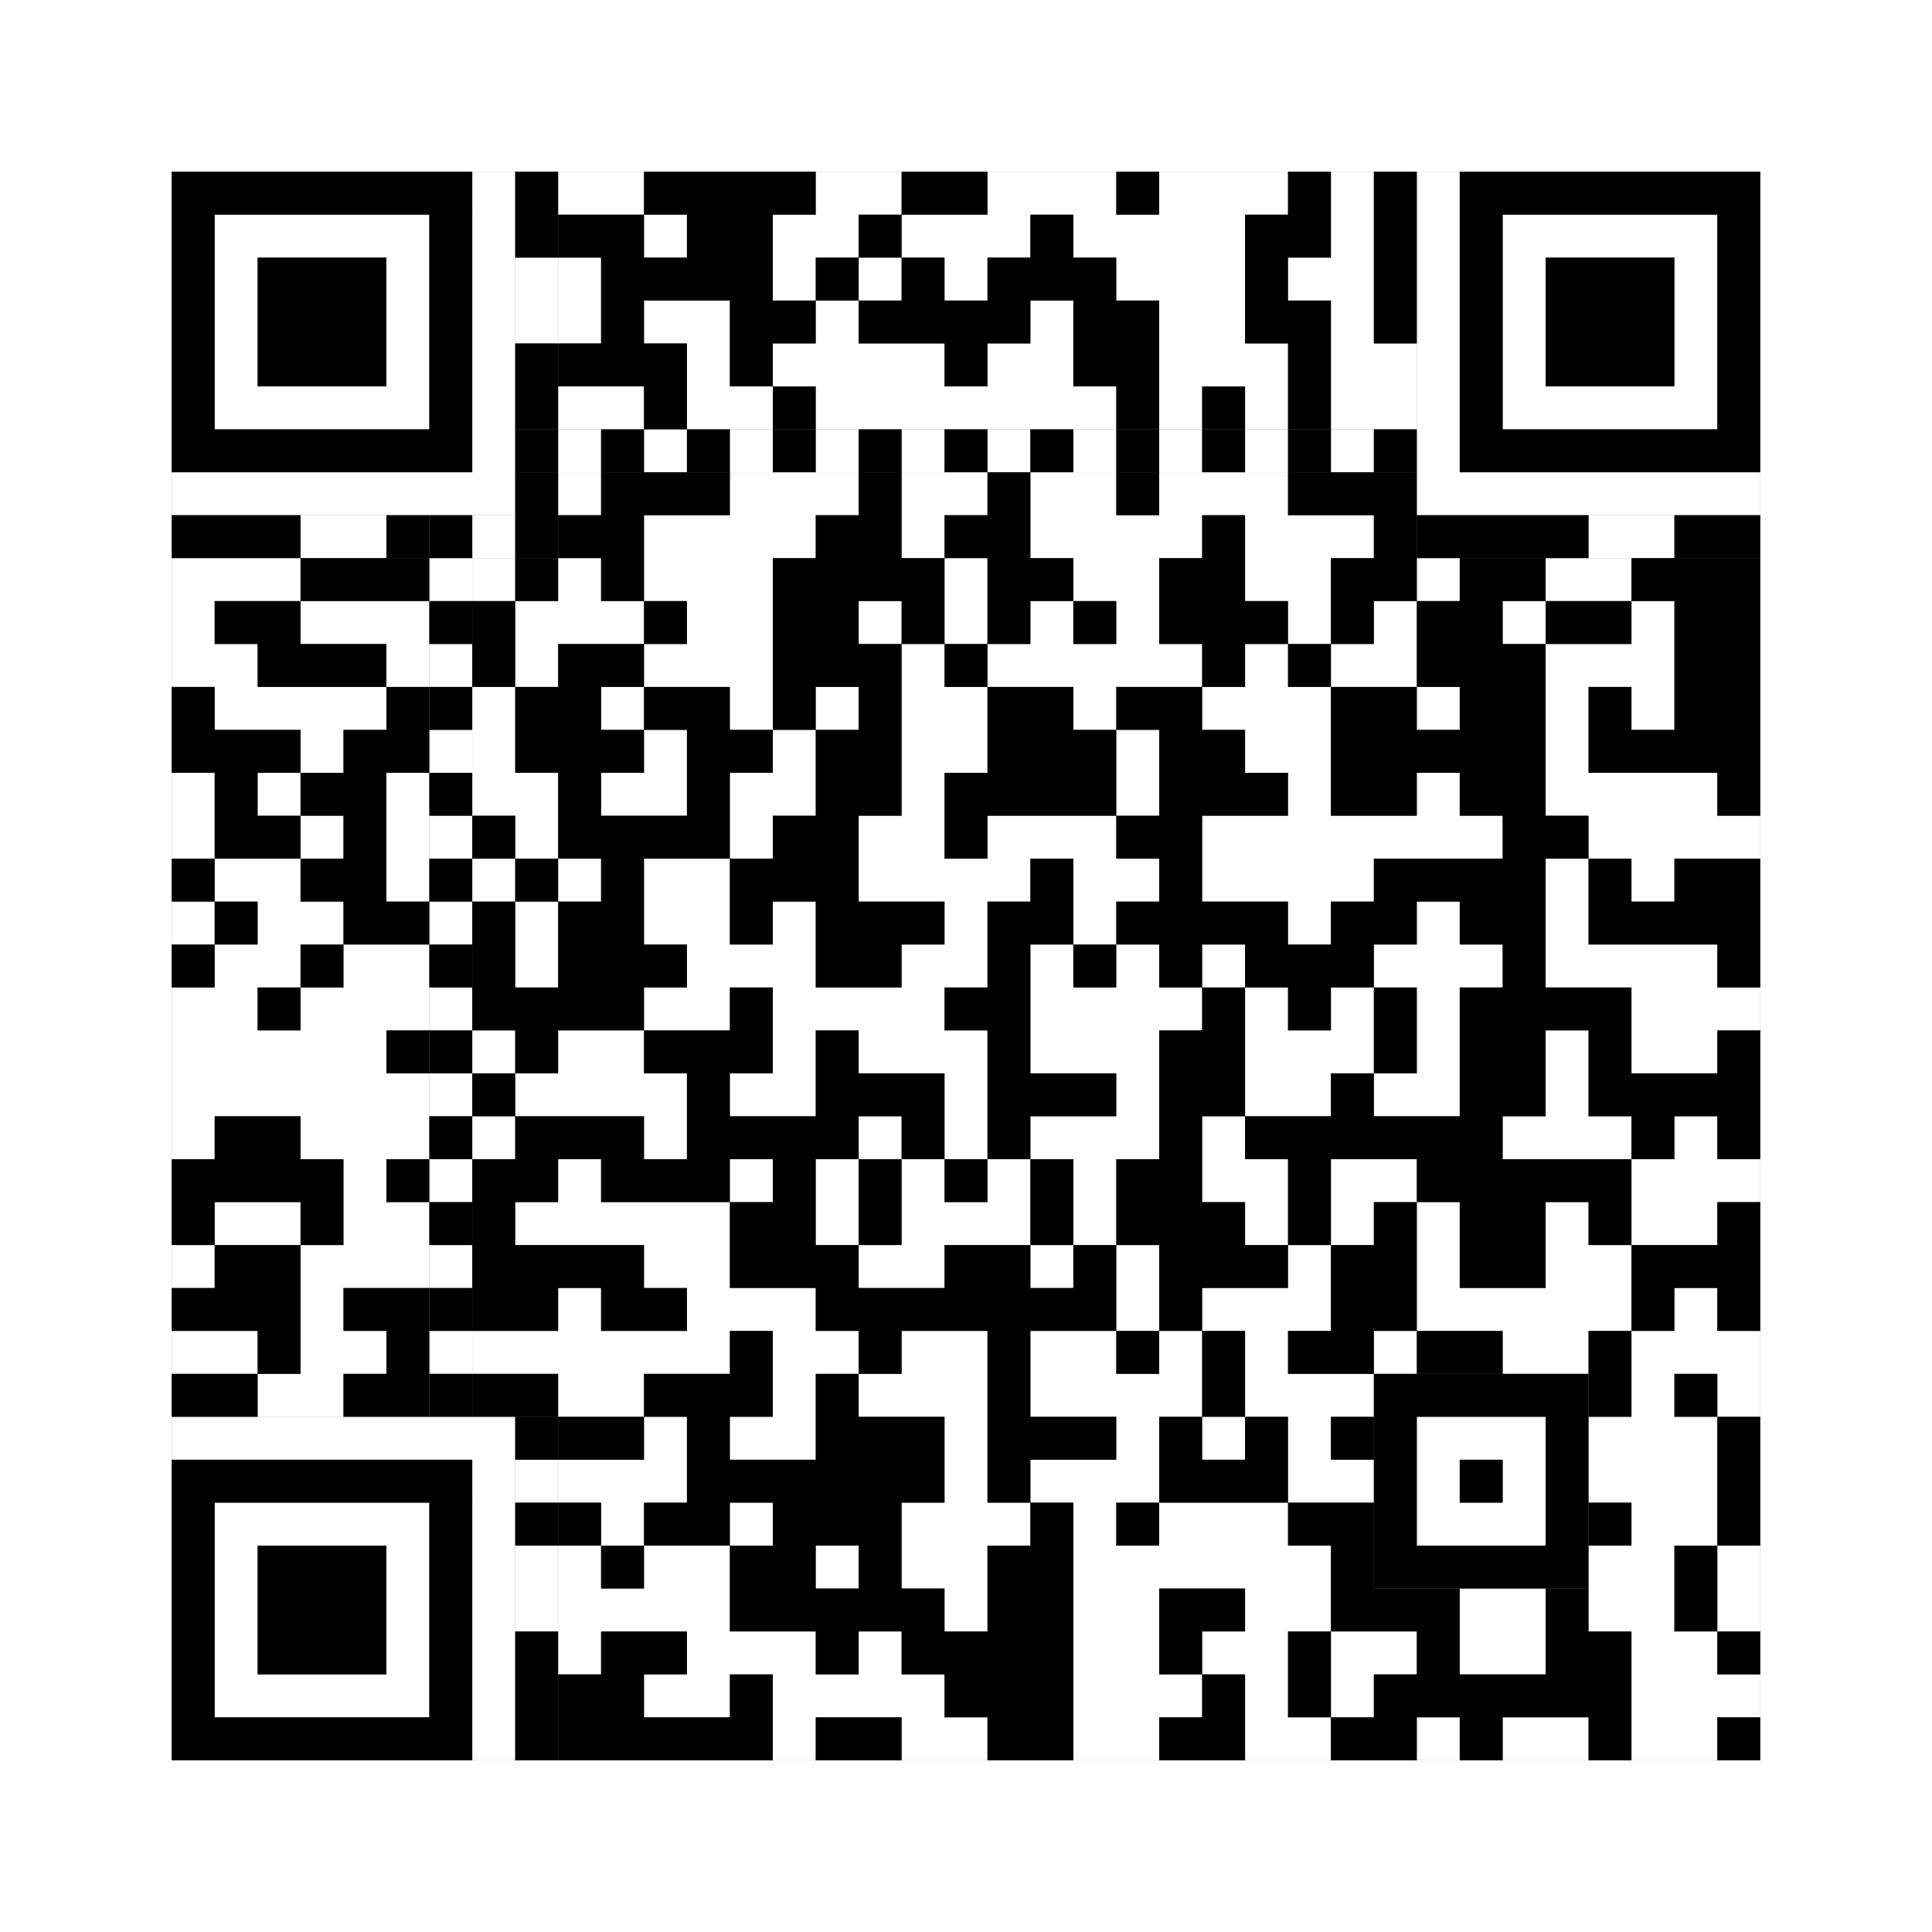
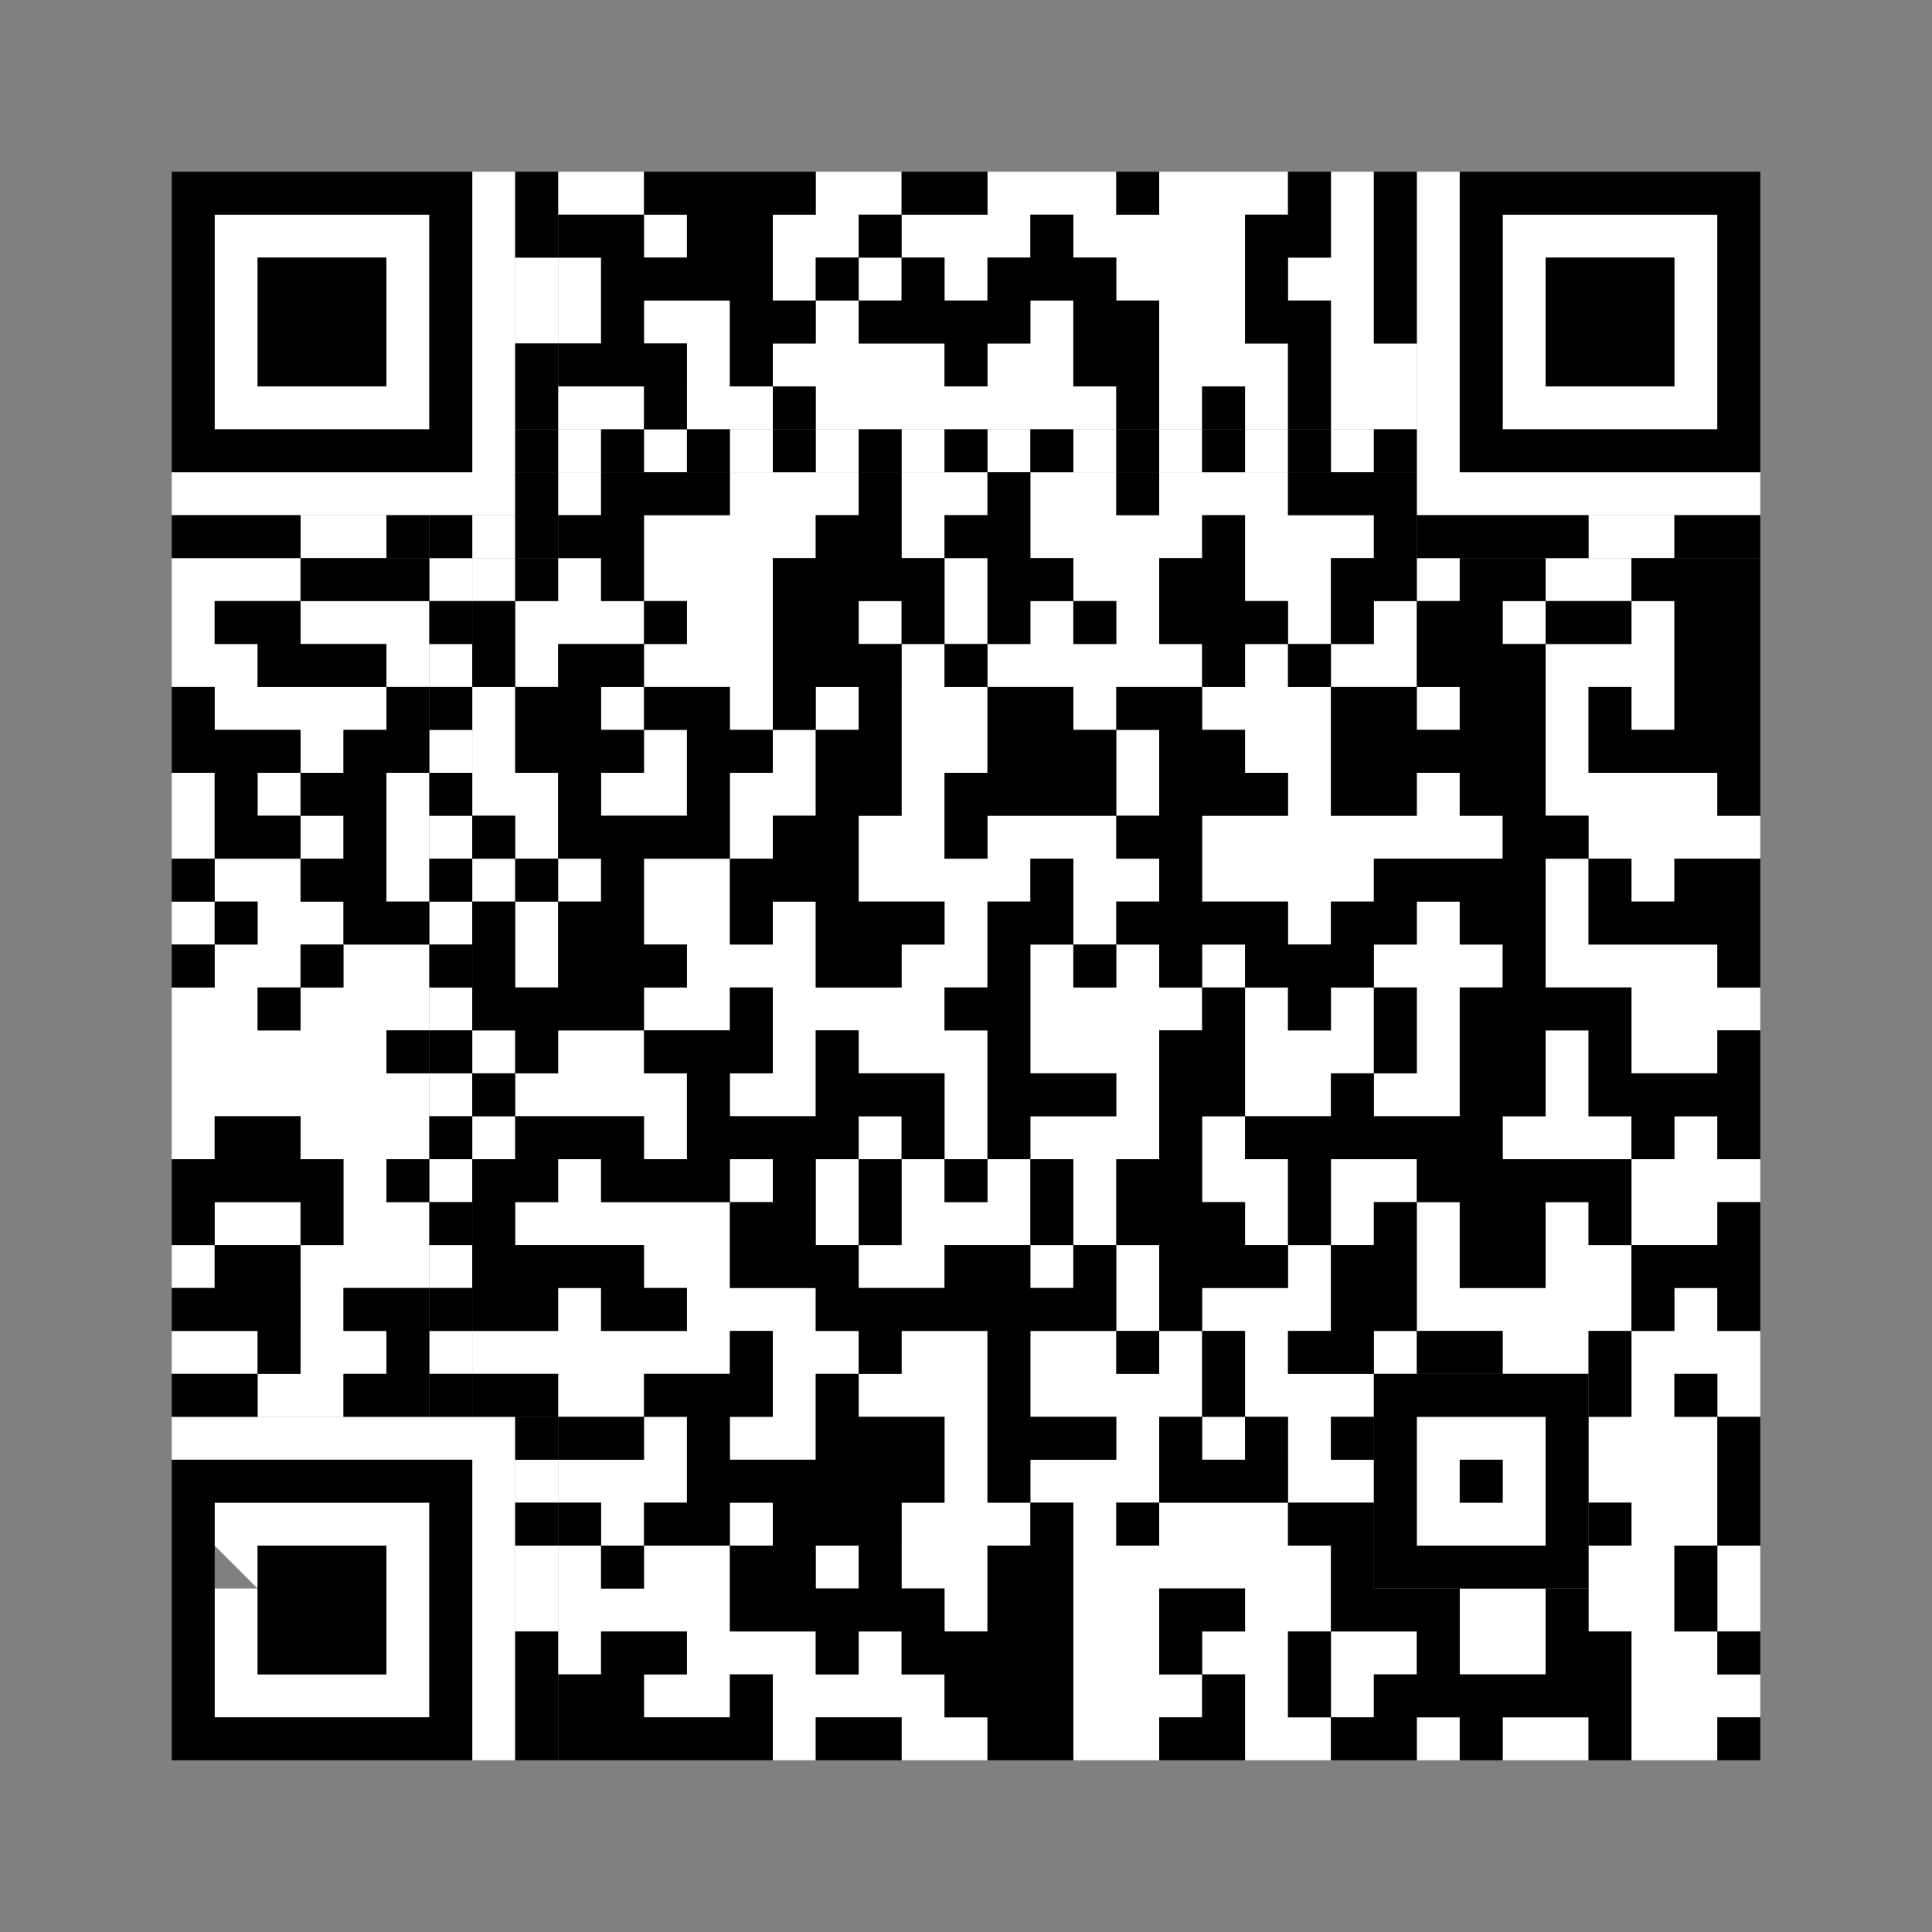
<svg xmlns="http://www.w3.org/2000/svg" version="1.1" width="225px" height="225px">
  <rect width="100%" height="100%" fill="#808080" stroke="none" />
  <defs>
    <style>rect{shape-rendering:crispEdges}</style>
  </defs>
  <path class="qr-4 " stroke="transparent" fill="#fff" fill-opacity="1" d="M65 20 h10 v5 h-10Z M95 20 h10 v5 h-10Z M115 20 h15 v5 h-15Z M135 20 h15 v5 h-15Z M155 20 h5 v5 h-5Z M75 25 h5 v5 h-5Z M90 25 h10 v5 h-10Z M105 25 h15 v5 h-15Z M125 25 h20 v5 h-20Z M155 25 h5 v5 h-5Z M65 30 h5 v5 h-5Z M90 30 h5 v5 h-5Z M100 30 h5 v5 h-5Z M110 30 h5 v5 h-5Z M130 30 h15 v5 h-15Z M150 30 h10 v5 h-10Z M65 35 h5 v5 h-5Z M75 35 h10 v5 h-10Z M95 35 h5 v5 h-5Z M120 35 h5 v5 h-5Z M135 35 h10 v5 h-10Z M155 35 h5 v5 h-5Z M80 40 h5 v5 h-5Z M90 40 h20 v5 h-20Z M115 40 h10 v5 h-10Z M135 40 h15 v5 h-15Z M155 40 h10 v5 h-10Z M65 45 h10 v5 h-10Z M80 45 h10 v5 h-10Z M95 45 h35 v5 h-35Z M135 45 h5 v5 h-5Z M145 45 h5 v5 h-5Z M155 45 h10 v5 h-10Z M65 55 h5 v5 h-5Z M85 55 h15 v5 h-15Z M105 55 h10 v5 h-10Z M120 55 h10 v5 h-10Z M135 55 h15 v5 h-15Z M75 60 h20 v5 h-20Z M105 60 h5 v5 h-5Z M120 60 h20 v5 h-20Z M145 60 h15 v5 h-15Z M20 65 h15 v5 h-15Z M55 65 h5 v5 h-5Z M65 65 h5 v5 h-5Z M75 65 h15 v5 h-15Z M110 65 h5 v5 h-5Z M125 65 h10 v5 h-10Z M145 65 h10 v5 h-10Z M165 65 h5 v5 h-5Z M180 65 h10 v5 h-10Z M20 70 h5 v5 h-5Z M35 70 h15 v5 h-15Z M60 70 h15 v5 h-15Z M80 70 h10 v5 h-10Z M100 70 h5 v5 h-5Z M110 70 h5 v5 h-5Z M120 70 h5 v5 h-5Z M130 70 h5 v5 h-5Z M150 70 h5 v5 h-5Z M160 70 h5 v5 h-5Z M175 70 h5 v5 h-5Z M190 70 h5 v5 h-5Z M20 75 h10 v5 h-10Z M45 75 h5 v5 h-5Z M60 75 h5 v5 h-5Z M75 75 h15 v5 h-15Z M105 75 h5 v5 h-5Z M115 75 h25 v5 h-25Z M145 75 h5 v5 h-5Z M155 75 h10 v5 h-10Z M180 75 h15 v5 h-15Z M25 80 h20 v5 h-20Z M55 80 h5 v5 h-5Z M70 80 h5 v5 h-5Z M85 80 h5 v5 h-5Z M95 80 h5 v5 h-5Z M105 80 h10 v5 h-10Z M125 80 h5 v5 h-5Z M140 80 h15 v5 h-15Z M165 80 h5 v5 h-5Z M180 80 h5 v5 h-5Z M190 80 h5 v5 h-5Z M35 85 h5 v5 h-5Z M55 85 h5 v5 h-5Z M75 85 h5 v5 h-5Z M90 85 h5 v5 h-5Z M105 85 h10 v5 h-10Z M130 85 h5 v5 h-5Z M145 85 h10 v5 h-10Z M180 85 h5 v5 h-5Z M20 90 h5 v5 h-5Z M30 90 h5 v5 h-5Z M45 90 h5 v5 h-5Z M55 90 h10 v5 h-10Z M70 90 h10 v5 h-10Z M85 90 h10 v5 h-10Z M105 90 h5 v5 h-5Z M130 90 h5 v5 h-5Z M150 90 h5 v5 h-5Z M165 90 h5 v5 h-5Z M180 90 h20 v5 h-20Z M20 95 h5 v5 h-5Z M35 95 h5 v5 h-5Z M45 95 h5 v5 h-5Z M60 95 h5 v5 h-5Z M85 95 h5 v5 h-5Z M100 95 h10 v5 h-10Z M115 95 h15 v5 h-15Z M140 95 h35 v5 h-35Z M185 95 h20 v5 h-20Z M25 100 h10 v5 h-10Z M45 100 h5 v5 h-5Z M55 100 h5 v5 h-5Z M65 100 h5 v5 h-5Z M75 100 h10 v5 h-10Z M100 100 h20 v5 h-20Z M125 100 h10 v5 h-10Z M140 100 h20 v5 h-20Z M180 100 h5 v5 h-5Z M190 100 h5 v5 h-5Z M20 105 h5 v5 h-5Z M30 105 h10 v5 h-10Z M60 105 h5 v5 h-5Z M75 105 h10 v5 h-10Z M90 105 h5 v5 h-5Z M110 105 h5 v5 h-5Z M125 105 h5 v5 h-5Z M150 105 h5 v5 h-5Z M165 105 h5 v5 h-5Z M180 105 h5 v5 h-5Z M25 110 h10 v5 h-10Z M40 110 h10 v5 h-10Z M60 110 h5 v5 h-5Z M80 110 h15 v5 h-15Z M105 110 h10 v5 h-10Z M120 110 h5 v5 h-5Z M130 110 h5 v5 h-5Z M140 110 h5 v5 h-5Z M160 110 h15 v5 h-15Z M180 110 h20 v5 h-20Z M20 115 h10 v5 h-10Z M35 115 h15 v5 h-15Z M75 115 h10 v5 h-10Z M90 115 h20 v5 h-20Z M120 115 h20 v5 h-20Z M145 115 h5 v5 h-5Z M155 115 h5 v5 h-5Z M165 115 h5 v5 h-5Z M190 115 h15 v5 h-15Z M20 120 h25 v5 h-25Z M55 120 h5 v5 h-5Z M65 120 h10 v5 h-10Z M90 120 h5 v5 h-5Z M100 120 h15 v5 h-15Z M120 120 h15 v5 h-15Z M145 120 h15 v5 h-15Z M165 120 h5 v5 h-5Z M180 120 h5 v5 h-5Z M190 120 h10 v5 h-10Z M20 125 h30 v5 h-30Z M60 125 h20 v5 h-20Z M85 125 h10 v5 h-10Z M110 125 h5 v5 h-5Z M130 125 h5 v5 h-5Z M145 125 h10 v5 h-10Z M160 125 h10 v5 h-10Z M180 125 h5 v5 h-5Z M20 130 h5 v5 h-5Z M35 130 h15 v5 h-15Z M55 130 h5 v5 h-5Z M75 130 h5 v5 h-5Z M100 130 h5 v5 h-5Z M110 130 h5 v5 h-5Z M120 130 h15 v5 h-15Z M140 130 h5 v5 h-5Z M175 130 h15 v5 h-15Z M195 130 h5 v5 h-5Z M40 135 h5 v5 h-5Z M65 135 h5 v5 h-5Z M85 135 h5 v5 h-5Z M95 135 h5 v5 h-5Z M105 135 h5 v5 h-5Z M115 135 h5 v5 h-5Z M125 135 h5 v5 h-5Z M140 135 h10 v5 h-10Z M155 135 h10 v5 h-10Z M190 135 h15 v5 h-15Z M25 140 h10 v5 h-10Z M40 140 h10 v5 h-10Z M60 140 h25 v5 h-25Z M95 140 h5 v5 h-5Z M105 140 h15 v5 h-15Z M125 140 h5 v5 h-5Z M145 140 h5 v5 h-5Z M155 140 h5 v5 h-5Z M165 140 h5 v5 h-5Z M180 140 h5 v5 h-5Z M190 140 h10 v5 h-10Z M20 145 h5 v5 h-5Z M35 145 h15 v5 h-15Z M75 145 h10 v5 h-10Z M100 145 h10 v5 h-10Z M120 145 h5 v5 h-5Z M130 145 h5 v5 h-5Z M150 145 h5 v5 h-5Z M165 145 h5 v5 h-5Z M180 145 h10 v5 h-10Z M35 150 h5 v5 h-5Z M65 150 h5 v5 h-5Z M80 150 h15 v5 h-15Z M130 150 h5 v5 h-5Z M140 150 h15 v5 h-15Z M165 150 h25 v5 h-25Z M195 150 h5 v5 h-5Z M20 155 h10 v5 h-10Z M35 155 h10 v5 h-10Z M55 155 h30 v5 h-30Z M90 155 h10 v5 h-10Z M105 155 h10 v5 h-10Z M120 155 h10 v5 h-10Z M135 155 h5 v5 h-5Z M145 155 h5 v5 h-5Z M160 155 h5 v5 h-5Z M175 155 h10 v5 h-10Z M190 155 h15 v5 h-15Z M30 160 h10 v5 h-10Z M65 160 h10 v5 h-10Z M90 160 h5 v5 h-5Z M100 160 h15 v5 h-15Z M120 160 h20 v5 h-20Z M145 160 h15 v5 h-15Z M190 160 h5 v5 h-5Z M200 160 h5 v5 h-5Z M75 165 h5 v5 h-5Z M85 165 h10 v5 h-10Z M110 165 h5 v5 h-5Z M130 165 h5 v5 h-5Z M140 165 h5 v5 h-5Z M150 165 h5 v5 h-5Z M185 165 h15 v5 h-15Z M65 170 h15 v5 h-15Z M110 170 h5 v5 h-5Z M120 170 h15 v5 h-15Z M150 170 h10 v5 h-10Z M185 170 h15 v5 h-15Z M70 175 h5 v5 h-5Z M85 175 h5 v5 h-5Z M105 175 h15 v5 h-15Z M125 175 h5 v5 h-5Z M135 175 h15 v5 h-15Z M190 175 h10 v5 h-10Z M65 180 h5 v5 h-5Z M75 180 h10 v5 h-10Z M95 180 h5 v5 h-5Z M105 180 h10 v5 h-10Z M125 180 h30 v5 h-30Z M185 180 h10 v5 h-10Z M200 180 h5 v5 h-5Z M65 185 h20 v5 h-20Z M110 185 h5 v5 h-5Z M125 185 h10 v5 h-10Z M145 185 h10 v5 h-10Z M170 185 h10 v5 h-10Z M185 185 h10 v5 h-10Z M200 185 h5 v5 h-5Z M65 190 h5 v5 h-5Z M80 190 h15 v5 h-15Z M100 190 h5 v5 h-5Z M125 190 h10 v5 h-10Z M140 190 h10 v5 h-10Z M155 190 h10 v5 h-10Z M170 190 h10 v5 h-10Z M190 190 h10 v5 h-10Z M75 195 h10 v5 h-10Z M90 195 h20 v5 h-20Z M125 195 h15 v5 h-15Z M145 195 h5 v5 h-5Z M155 195 h5 v5 h-5Z M190 195 h15 v5 h-15Z M90 200 h5 v5 h-5Z M105 200 h10 v5 h-10Z M125 200 h10 v5 h-10Z M145 200 h10 v5 h-10Z M165 200 h5 v5 h-5Z M175 200 h10 v5 h-10Z M190 200 h10 v5 h-10Z " />
-   <path class="qr-6 " stroke="transparent" fill="#fff" fill-opacity="1" d="M25 25 h25 v5 h-25Z M175 25 h25 v5 h-25Z M25 30 h5 v5 h-5Z M45 30 h5 v5 h-5Z M175 30 h5 v5 h-5Z M195 30 h5 v5 h-5Z M25 35 h5 v5 h-5Z M45 35 h5 v5 h-5Z M175 35 h5 v5 h-5Z M195 35 h5 v5 h-5Z M25 40 h5 v5 h-5Z M45 40 h5 v5 h-5Z M175 40 h5 v5 h-5Z M195 40 h5 v5 h-5Z M25 45 h25 v5 h-25Z M175 45 h25 v5 h-25Z M25 175 h25 v5 h-25Z M25 180 h5 v5 h-5Z M45 180 h5 v5 h-5Z M25 185 h5 v5 h-5Z M45 185 h5 v5 h-5Z M25 190 h5 v5 h-5Z M45 190 h5 v5 h-5Z M25 195 h25 v5 h-25Z " />
+   <path class="qr-6 " stroke="transparent" fill="#fff" fill-opacity="1" d="M25 25 h25 v5 h-25Z M175 25 h25 v5 h-25Z M25 30 h5 v5 h-5Z M45 30 h5 v5 h-5Z M175 30 h5 v5 h-5Z M195 30 h5 v5 h-5Z M25 35 h5 v5 h-5Z M45 35 h5 v5 h-5Z M175 35 h5 v5 h-5Z M195 35 h5 v5 h-5Z M25 40 h5 v5 h-5Z M45 40 h5 v5 h-5Z M175 40 h5 v5 h-5Z M195 40 h5 v5 h-5Z M25 45 h25 v5 h-25Z M175 45 h25 v5 h-25Z M25 175 h25 v5 h-25Z M25 180 h5 v5 Z M45 180 h5 v5 h-5Z M25 185 h5 v5 h-5Z M45 185 h5 v5 h-5Z M25 190 h5 v5 h-5Z M45 190 h5 v5 h-5Z M25 195 h25 v5 h-25Z " />
  <path class="qr-8 " stroke="transparent" fill="#fff" fill-opacity="1" d="M55 20 h5 v5 h-5Z M165 20 h5 v5 h-5Z M55 25 h5 v5 h-5Z M165 25 h5 v5 h-5Z M55 30 h5 v5 h-5Z M165 30 h5 v5 h-5Z M55 35 h5 v5 h-5Z M165 35 h5 v5 h-5Z M55 40 h5 v5 h-5Z M165 40 h5 v5 h-5Z M55 45 h5 v5 h-5Z M165 45 h5 v5 h-5Z M55 50 h5 v5 h-5Z M165 50 h5 v5 h-5Z M20 55 h40 v5 h-40Z M165 55 h40 v5 h-40Z M20 165 h40 v5 h-40Z M55 170 h5 v5 h-5Z M55 175 h5 v5 h-5Z M55 180 h5 v5 h-5Z M55 185 h5 v5 h-5Z M55 190 h5 v5 h-5Z M55 195 h5 v5 h-5Z M55 200 h5 v5 h-5Z " />
  <path class="qr-10 " stroke="transparent" fill="#fff" fill-opacity="1" d="M165 165 h15 v5 h-15Z M165 170 h5 v5 h-5Z M175 170 h5 v5 h-5Z M165 175 h15 v5 h-15Z " />
  <path class="qr-12 " stroke="transparent" fill="#fff" fill-opacity="1" d="M65 50 h5 v5 h-5Z M75 50 h5 v5 h-5Z M85 50 h5 v5 h-5Z M95 50 h5 v5 h-5Z M105 50 h5 v5 h-5Z M115 50 h5 v5 h-5Z M125 50 h5 v5 h-5Z M135 50 h5 v5 h-5Z M145 50 h5 v5 h-5Z M155 50 h5 v5 h-5Z M50 65 h5 v5 h-5Z M50 75 h5 v5 h-5Z M50 85 h5 v5 h-5Z M50 95 h5 v5 h-5Z M50 105 h5 v5 h-5Z M50 115 h5 v5 h-5Z M50 125 h5 v5 h-5Z M50 135 h5 v5 h-5Z M50 145 h5 v5 h-5Z M50 155 h5 v5 h-5Z " />
  <path class="qr-14 " stroke="transparent" fill="#fff" fill-opacity="1" d="M60 30 h5 v5 h-5Z M60 35 h5 v5 h-5Z M35 60 h10 v5 h-10Z M55 60 h5 v5 h-5Z M185 60 h10 v5 h-10Z M60 170 h5 v5 h-5Z M60 180 h5 v5 h-5Z M60 185 h5 v5 h-5Z " />
-   <path class="qr-18 " stroke="transparent" fill="#fff" fill-opacity="1" d="M0 0 h225 v5 h-225Z M0 5 h225 v5 h-225Z M0 10 h225 v5 h-225Z M0 15 h225 v5 h-225Z M0 20 h20 v5 h-20Z M205 20 h20 v5 h-20Z M0 25 h20 v5 h-20Z M205 25 h20 v5 h-20Z M0 30 h20 v5 h-20Z M205 30 h20 v5 h-20Z M0 35 h20 v5 h-20Z M205 35 h20 v5 h-20Z M0 40 h20 v5 h-20Z M205 40 h20 v5 h-20Z M0 45 h20 v5 h-20Z M205 45 h20 v5 h-20Z M0 50 h20 v5 h-20Z M205 50 h20 v5 h-20Z M0 55 h20 v5 h-20Z M205 55 h20 v5 h-20Z M0 60 h20 v5 h-20Z M205 60 h20 v5 h-20Z M0 65 h20 v5 h-20Z M205 65 h20 v5 h-20Z M0 70 h20 v5 h-20Z M205 70 h20 v5 h-20Z M0 75 h20 v5 h-20Z M205 75 h20 v5 h-20Z M0 80 h20 v5 h-20Z M205 80 h20 v5 h-20Z M0 85 h20 v5 h-20Z M205 85 h20 v5 h-20Z M0 90 h20 v5 h-20Z M205 90 h20 v5 h-20Z M0 95 h20 v5 h-20Z M205 95 h20 v5 h-20Z M0 100 h20 v5 h-20Z M205 100 h20 v5 h-20Z M0 105 h20 v5 h-20Z M205 105 h20 v5 h-20Z M0 110 h20 v5 h-20Z M205 110 h20 v5 h-20Z M0 115 h20 v5 h-20Z M205 115 h20 v5 h-20Z M0 120 h20 v5 h-20Z M205 120 h20 v5 h-20Z M0 125 h20 v5 h-20Z M205 125 h20 v5 h-20Z M0 130 h20 v5 h-20Z M205 130 h20 v5 h-20Z M0 135 h20 v5 h-20Z M205 135 h20 v5 h-20Z M0 140 h20 v5 h-20Z M205 140 h20 v5 h-20Z M0 145 h20 v5 h-20Z M205 145 h20 v5 h-20Z M0 150 h20 v5 h-20Z M205 150 h20 v5 h-20Z M0 155 h20 v5 h-20Z M205 155 h20 v5 h-20Z M0 160 h20 v5 h-20Z M205 160 h20 v5 h-20Z M0 165 h20 v5 h-20Z M205 165 h20 v5 h-20Z M0 170 h20 v5 h-20Z M205 170 h20 v5 h-20Z M0 175 h20 v5 h-20Z M205 175 h20 v5 h-20Z M0 180 h20 v5 h-20Z M205 180 h20 v5 h-20Z M0 185 h20 v5 h-20Z M205 185 h20 v5 h-20Z M0 190 h20 v5 h-20Z M205 190 h20 v5 h-20Z M0 195 h20 v5 h-20Z M205 195 h20 v5 h-20Z M0 200 h20 v5 h-20Z M205 200 h20 v5 h-20Z M0 205 h225 v5 h-225Z M0 210 h225 v5 h-225Z M0 215 h225 v5 h-225Z M0 220 h225 v5 h-225Z " />
  <path class="qr-512 " stroke="transparent" fill="#000" fill-opacity="1" d="M60 165 h5 v5 h-5Z " />
  <path class="qr-1024 " stroke="transparent" fill="#000" fill-opacity="1" d="M75 20 h20 v5 h-20Z M105 20 h10 v5 h-10Z M130 20 h5 v5 h-5Z M150 20 h5 v5 h-5Z M160 20 h5 v5 h-5Z M65 25 h10 v5 h-10Z M80 25 h10 v5 h-10Z M100 25 h5 v5 h-5Z M120 25 h5 v5 h-5Z M145 25 h10 v5 h-10Z M160 25 h5 v5 h-5Z M70 30 h20 v5 h-20Z M95 30 h5 v5 h-5Z M105 30 h5 v5 h-5Z M115 30 h15 v5 h-15Z M145 30 h5 v5 h-5Z M160 30 h5 v5 h-5Z M70 35 h5 v5 h-5Z M85 35 h10 v5 h-10Z M100 35 h20 v5 h-20Z M125 35 h10 v5 h-10Z M145 35 h10 v5 h-10Z M160 35 h5 v5 h-5Z M65 40 h15 v5 h-15Z M85 40 h5 v5 h-5Z M110 40 h5 v5 h-5Z M125 40 h10 v5 h-10Z M150 40 h5 v5 h-5Z M75 45 h5 v5 h-5Z M90 45 h5 v5 h-5Z M130 45 h5 v5 h-5Z M140 45 h5 v5 h-5Z M150 45 h5 v5 h-5Z M70 55 h15 v5 h-15Z M100 55 h5 v5 h-5Z M115 55 h5 v5 h-5Z M130 55 h5 v5 h-5Z M150 55 h15 v5 h-15Z M65 60 h10 v5 h-10Z M95 60 h10 v5 h-10Z M110 60 h10 v5 h-10Z M140 60 h5 v5 h-5Z M160 60 h5 v5 h-5Z M35 65 h15 v5 h-15Z M60 65 h5 v5 h-5Z M70 65 h5 v5 h-5Z M90 65 h20 v5 h-20Z M115 65 h10 v5 h-10Z M135 65 h10 v5 h-10Z M155 65 h10 v5 h-10Z M170 65 h10 v5 h-10Z M190 65 h15 v5 h-15Z M25 70 h10 v5 h-10Z M55 70 h5 v5 h-5Z M75 70 h5 v5 h-5Z M90 70 h10 v5 h-10Z M105 70 h5 v5 h-5Z M115 70 h5 v5 h-5Z M125 70 h5 v5 h-5Z M135 70 h15 v5 h-15Z M155 70 h5 v5 h-5Z M165 70 h10 v5 h-10Z M180 70 h10 v5 h-10Z M195 70 h10 v5 h-10Z M30 75 h15 v5 h-15Z M55 75 h5 v5 h-5Z M65 75 h10 v5 h-10Z M90 75 h15 v5 h-15Z M110 75 h5 v5 h-5Z M140 75 h5 v5 h-5Z M150 75 h5 v5 h-5Z M165 75 h15 v5 h-15Z M195 75 h10 v5 h-10Z M20 80 h5 v5 h-5Z M45 80 h5 v5 h-5Z M60 80 h10 v5 h-10Z M75 80 h10 v5 h-10Z M90 80 h5 v5 h-5Z M100 80 h5 v5 h-5Z M115 80 h10 v5 h-10Z M130 80 h10 v5 h-10Z M155 80 h10 v5 h-10Z M170 80 h10 v5 h-10Z M185 80 h5 v5 h-5Z M195 80 h10 v5 h-10Z M20 85 h15 v5 h-15Z M40 85 h10 v5 h-10Z M60 85 h15 v5 h-15Z M80 85 h10 v5 h-10Z M95 85 h10 v5 h-10Z M115 85 h15 v5 h-15Z M135 85 h10 v5 h-10Z M155 85 h25 v5 h-25Z M185 85 h20 v5 h-20Z M25 90 h5 v5 h-5Z M35 90 h10 v5 h-10Z M65 90 h5 v5 h-5Z M80 90 h5 v5 h-5Z M95 90 h10 v5 h-10Z M110 90 h20 v5 h-20Z M135 90 h15 v5 h-15Z M155 90 h10 v5 h-10Z M170 90 h10 v5 h-10Z M200 90 h5 v5 h-5Z M25 95 h10 v5 h-10Z M40 95 h5 v5 h-5Z M55 95 h5 v5 h-5Z M65 95 h20 v5 h-20Z M90 95 h10 v5 h-10Z M110 95 h5 v5 h-5Z M130 95 h10 v5 h-10Z M175 95 h10 v5 h-10Z M20 100 h5 v5 h-5Z M35 100 h10 v5 h-10Z M60 100 h5 v5 h-5Z M70 100 h5 v5 h-5Z M85 100 h15 v5 h-15Z M120 100 h5 v5 h-5Z M135 100 h5 v5 h-5Z M160 100 h20 v5 h-20Z M185 100 h5 v5 h-5Z M195 100 h10 v5 h-10Z M25 105 h5 v5 h-5Z M40 105 h10 v5 h-10Z M55 105 h5 v5 h-5Z M65 105 h10 v5 h-10Z M85 105 h5 v5 h-5Z M95 105 h15 v5 h-15Z M115 105 h10 v5 h-10Z M130 105 h20 v5 h-20Z M155 105 h10 v5 h-10Z M170 105 h10 v5 h-10Z M185 105 h20 v5 h-20Z M20 110 h5 v5 h-5Z M35 110 h5 v5 h-5Z M55 110 h5 v5 h-5Z M65 110 h15 v5 h-15Z M95 110 h10 v5 h-10Z M115 110 h5 v5 h-5Z M125 110 h5 v5 h-5Z M135 110 h5 v5 h-5Z M145 110 h15 v5 h-15Z M175 110 h5 v5 h-5Z M200 110 h5 v5 h-5Z M30 115 h5 v5 h-5Z M55 115 h20 v5 h-20Z M85 115 h5 v5 h-5Z M110 115 h10 v5 h-10Z M140 115 h5 v5 h-5Z M150 115 h5 v5 h-5Z M160 115 h5 v5 h-5Z M170 115 h20 v5 h-20Z M45 120 h5 v5 h-5Z M60 120 h5 v5 h-5Z M75 120 h15 v5 h-15Z M95 120 h5 v5 h-5Z M115 120 h5 v5 h-5Z M135 120 h10 v5 h-10Z M160 120 h5 v5 h-5Z M170 120 h10 v5 h-10Z M185 120 h5 v5 h-5Z M200 120 h5 v5 h-5Z M55 125 h5 v5 h-5Z M80 125 h5 v5 h-5Z M95 125 h15 v5 h-15Z M115 125 h15 v5 h-15Z M135 125 h10 v5 h-10Z M155 125 h5 v5 h-5Z M170 125 h10 v5 h-10Z M185 125 h20 v5 h-20Z M25 130 h10 v5 h-10Z M60 130 h15 v5 h-15Z M80 130 h20 v5 h-20Z M105 130 h5 v5 h-5Z M115 130 h5 v5 h-5Z M135 130 h5 v5 h-5Z M145 130 h30 v5 h-30Z M190 130 h5 v5 h-5Z M200 130 h5 v5 h-5Z M20 135 h20 v5 h-20Z M45 135 h5 v5 h-5Z M55 135 h10 v5 h-10Z M70 135 h15 v5 h-15Z M90 135 h5 v5 h-5Z M100 135 h5 v5 h-5Z M110 135 h5 v5 h-5Z M120 135 h5 v5 h-5Z M130 135 h10 v5 h-10Z M150 135 h5 v5 h-5Z M165 135 h25 v5 h-25Z M20 140 h5 v5 h-5Z M35 140 h5 v5 h-5Z M55 140 h5 v5 h-5Z M85 140 h10 v5 h-10Z M100 140 h5 v5 h-5Z M120 140 h5 v5 h-5Z M130 140 h15 v5 h-15Z M150 140 h5 v5 h-5Z M160 140 h5 v5 h-5Z M170 140 h10 v5 h-10Z M185 140 h5 v5 h-5Z M200 140 h5 v5 h-5Z M25 145 h10 v5 h-10Z M55 145 h20 v5 h-20Z M85 145 h15 v5 h-15Z M110 145 h10 v5 h-10Z M125 145 h5 v5 h-5Z M135 145 h15 v5 h-15Z M155 145 h10 v5 h-10Z M170 145 h10 v5 h-10Z M190 145 h15 v5 h-15Z M20 150 h15 v5 h-15Z M40 150 h10 v5 h-10Z M55 150 h10 v5 h-10Z M70 150 h10 v5 h-10Z M95 150 h35 v5 h-35Z M135 150 h5 v5 h-5Z M155 150 h10 v5 h-10Z M190 150 h5 v5 h-5Z M200 150 h5 v5 h-5Z M30 155 h5 v5 h-5Z M45 155 h5 v5 h-5Z M85 155 h5 v5 h-5Z M100 155 h5 v5 h-5Z M115 155 h5 v5 h-5Z M130 155 h5 v5 h-5Z M140 155 h5 v5 h-5Z M150 155 h10 v5 h-10Z M165 155 h10 v5 h-10Z M185 155 h5 v5 h-5Z M20 160 h10 v5 h-10Z M40 160 h10 v5 h-10Z M55 160 h10 v5 h-10Z M75 160 h15 v5 h-15Z M95 160 h5 v5 h-5Z M115 160 h5 v5 h-5Z M140 160 h5 v5 h-5Z M185 160 h5 v5 h-5Z M195 160 h5 v5 h-5Z M65 165 h10 v5 h-10Z M80 165 h5 v5 h-5Z M95 165 h15 v5 h-15Z M115 165 h15 v5 h-15Z M135 165 h5 v5 h-5Z M145 165 h5 v5 h-5Z M155 165 h5 v5 h-5Z M200 165 h5 v5 h-5Z M80 170 h30 v5 h-30Z M115 170 h5 v5 h-5Z M135 170 h15 v5 h-15Z M200 170 h5 v5 h-5Z M65 175 h5 v5 h-5Z M75 175 h10 v5 h-10Z M90 175 h15 v5 h-15Z M120 175 h5 v5 h-5Z M130 175 h5 v5 h-5Z M150 175 h10 v5 h-10Z M185 175 h5 v5 h-5Z M200 175 h5 v5 h-5Z M70 180 h5 v5 h-5Z M85 180 h10 v5 h-10Z M100 180 h5 v5 h-5Z M115 180 h10 v5 h-10Z M155 180 h5 v5 h-5Z M195 180 h5 v5 h-5Z M85 185 h25 v5 h-25Z M115 185 h10 v5 h-10Z M135 185 h10 v5 h-10Z M155 185 h15 v5 h-15Z M180 185 h5 v5 h-5Z M195 185 h5 v5 h-5Z M70 190 h10 v5 h-10Z M95 190 h5 v5 h-5Z M105 190 h20 v5 h-20Z M135 190 h5 v5 h-5Z M150 190 h5 v5 h-5Z M165 190 h5 v5 h-5Z M180 190 h10 v5 h-10Z M200 190 h5 v5 h-5Z M65 195 h10 v5 h-10Z M85 195 h5 v5 h-5Z M110 195 h15 v5 h-15Z M140 195 h5 v5 h-5Z M150 195 h5 v5 h-5Z M160 195 h30 v5 h-30Z M65 200 h25 v5 h-25Z M95 200 h10 v5 h-10Z M115 200 h10 v5 h-10Z M135 200 h10 v5 h-10Z M155 200 h10 v5 h-10Z M170 200 h5 v5 h-5Z M185 200 h5 v5 h-5Z M200 200 h5 v5 h-5Z " />
  <path class="qr-1536 " stroke="transparent" fill="#000" fill-opacity="1" d="M20 20 h35 v5 h-35Z M170 20 h35 v5 h-35Z M20 25 h5 v5 h-5Z M50 25 h5 v5 h-5Z M170 25 h5 v5 h-5Z M200 25 h5 v5 h-5Z M20 30 h5 v5 h-5Z M30 30 h15 v5 h-15Z M50 30 h5 v5 h-5Z M170 30 h5 v5 h-5Z M180 30 h15 v5 h-15Z M200 30 h5 v5 h-5Z M20 35 h5 v5 h-5Z M30 35 h15 v5 h-15Z M50 35 h5 v5 h-5Z M170 35 h5 v5 h-5Z M180 35 h15 v5 h-15Z M200 35 h5 v5 h-5Z M20 40 h5 v5 h-5Z M30 40 h15 v5 h-15Z M50 40 h5 v5 h-5Z M170 40 h5 v5 h-5Z M180 40 h15 v5 h-15Z M200 40 h5 v5 h-5Z M20 45 h5 v5 h-5Z M50 45 h5 v5 h-5Z M170 45 h5 v5 h-5Z M200 45 h5 v5 h-5Z M20 50 h35 v5 h-35Z M170 50 h35 v5 h-35Z M20 170 h35 v5 h-35Z M20 175 h5 v5 h-5Z M50 175 h5 v5 h-5Z M20 180 h5 v5 h-5Z M30 180 h15 v5 h-15Z M50 180 h5 v5 h-5Z M20 185 h5 v5 h-5Z M30 185 h15 v5 h-15Z M50 185 h5 v5 h-5Z M20 190 h5 v5 h-5Z M30 190 h15 v5 h-15Z M50 190 h5 v5 h-5Z M20 195 h5 v5 h-5Z M50 195 h5 v5 h-5Z M20 200 h35 v5 h-35Z " />
  <path class="qr-2560 " stroke="transparent" fill="#000" fill-opacity="1" d="M160 160 h25 v5 h-25Z M160 165 h5 v5 h-5Z M180 165 h5 v5 h-5Z M160 170 h5 v5 h-5Z M170 170 h5 v5 h-5Z M180 170 h5 v5 h-5Z M160 175 h5 v5 h-5Z M180 175 h5 v5 h-5Z M160 180 h25 v5 h-25Z " />
  <path class="qr-3072 " stroke="transparent" fill="#000" fill-opacity="1" d="M60 50 h5 v5 h-5Z M70 50 h5 v5 h-5Z M80 50 h5 v5 h-5Z M90 50 h5 v5 h-5Z M100 50 h5 v5 h-5Z M110 50 h5 v5 h-5Z M120 50 h5 v5 h-5Z M130 50 h5 v5 h-5Z M140 50 h5 v5 h-5Z M150 50 h5 v5 h-5Z M160 50 h5 v5 h-5Z M50 60 h5 v5 h-5Z M50 70 h5 v5 h-5Z M50 80 h5 v5 h-5Z M50 90 h5 v5 h-5Z M50 100 h5 v5 h-5Z M50 110 h5 v5 h-5Z M50 120 h5 v5 h-5Z M50 130 h5 v5 h-5Z M50 140 h5 v5 h-5Z M50 150 h5 v5 h-5Z M50 160 h5 v5 h-5Z " />
  <path class="qr-3584 " stroke="transparent" fill="#000" fill-opacity="1" d="M60 20 h5 v5 h-5Z M60 25 h5 v5 h-5Z M60 40 h5 v5 h-5Z M60 45 h5 v5 h-5Z M60 55 h5 v5 h-5Z M20 60 h15 v5 h-15Z M45 60 h5 v5 h-5Z M60 60 h5 v5 h-5Z M165 60 h20 v5 h-20Z M195 60 h10 v5 h-10Z M60 175 h5 v5 h-5Z M60 190 h5 v5 h-5Z M60 195 h5 v5 h-5Z M60 200 h5 v5 h-5Z " />
</svg>